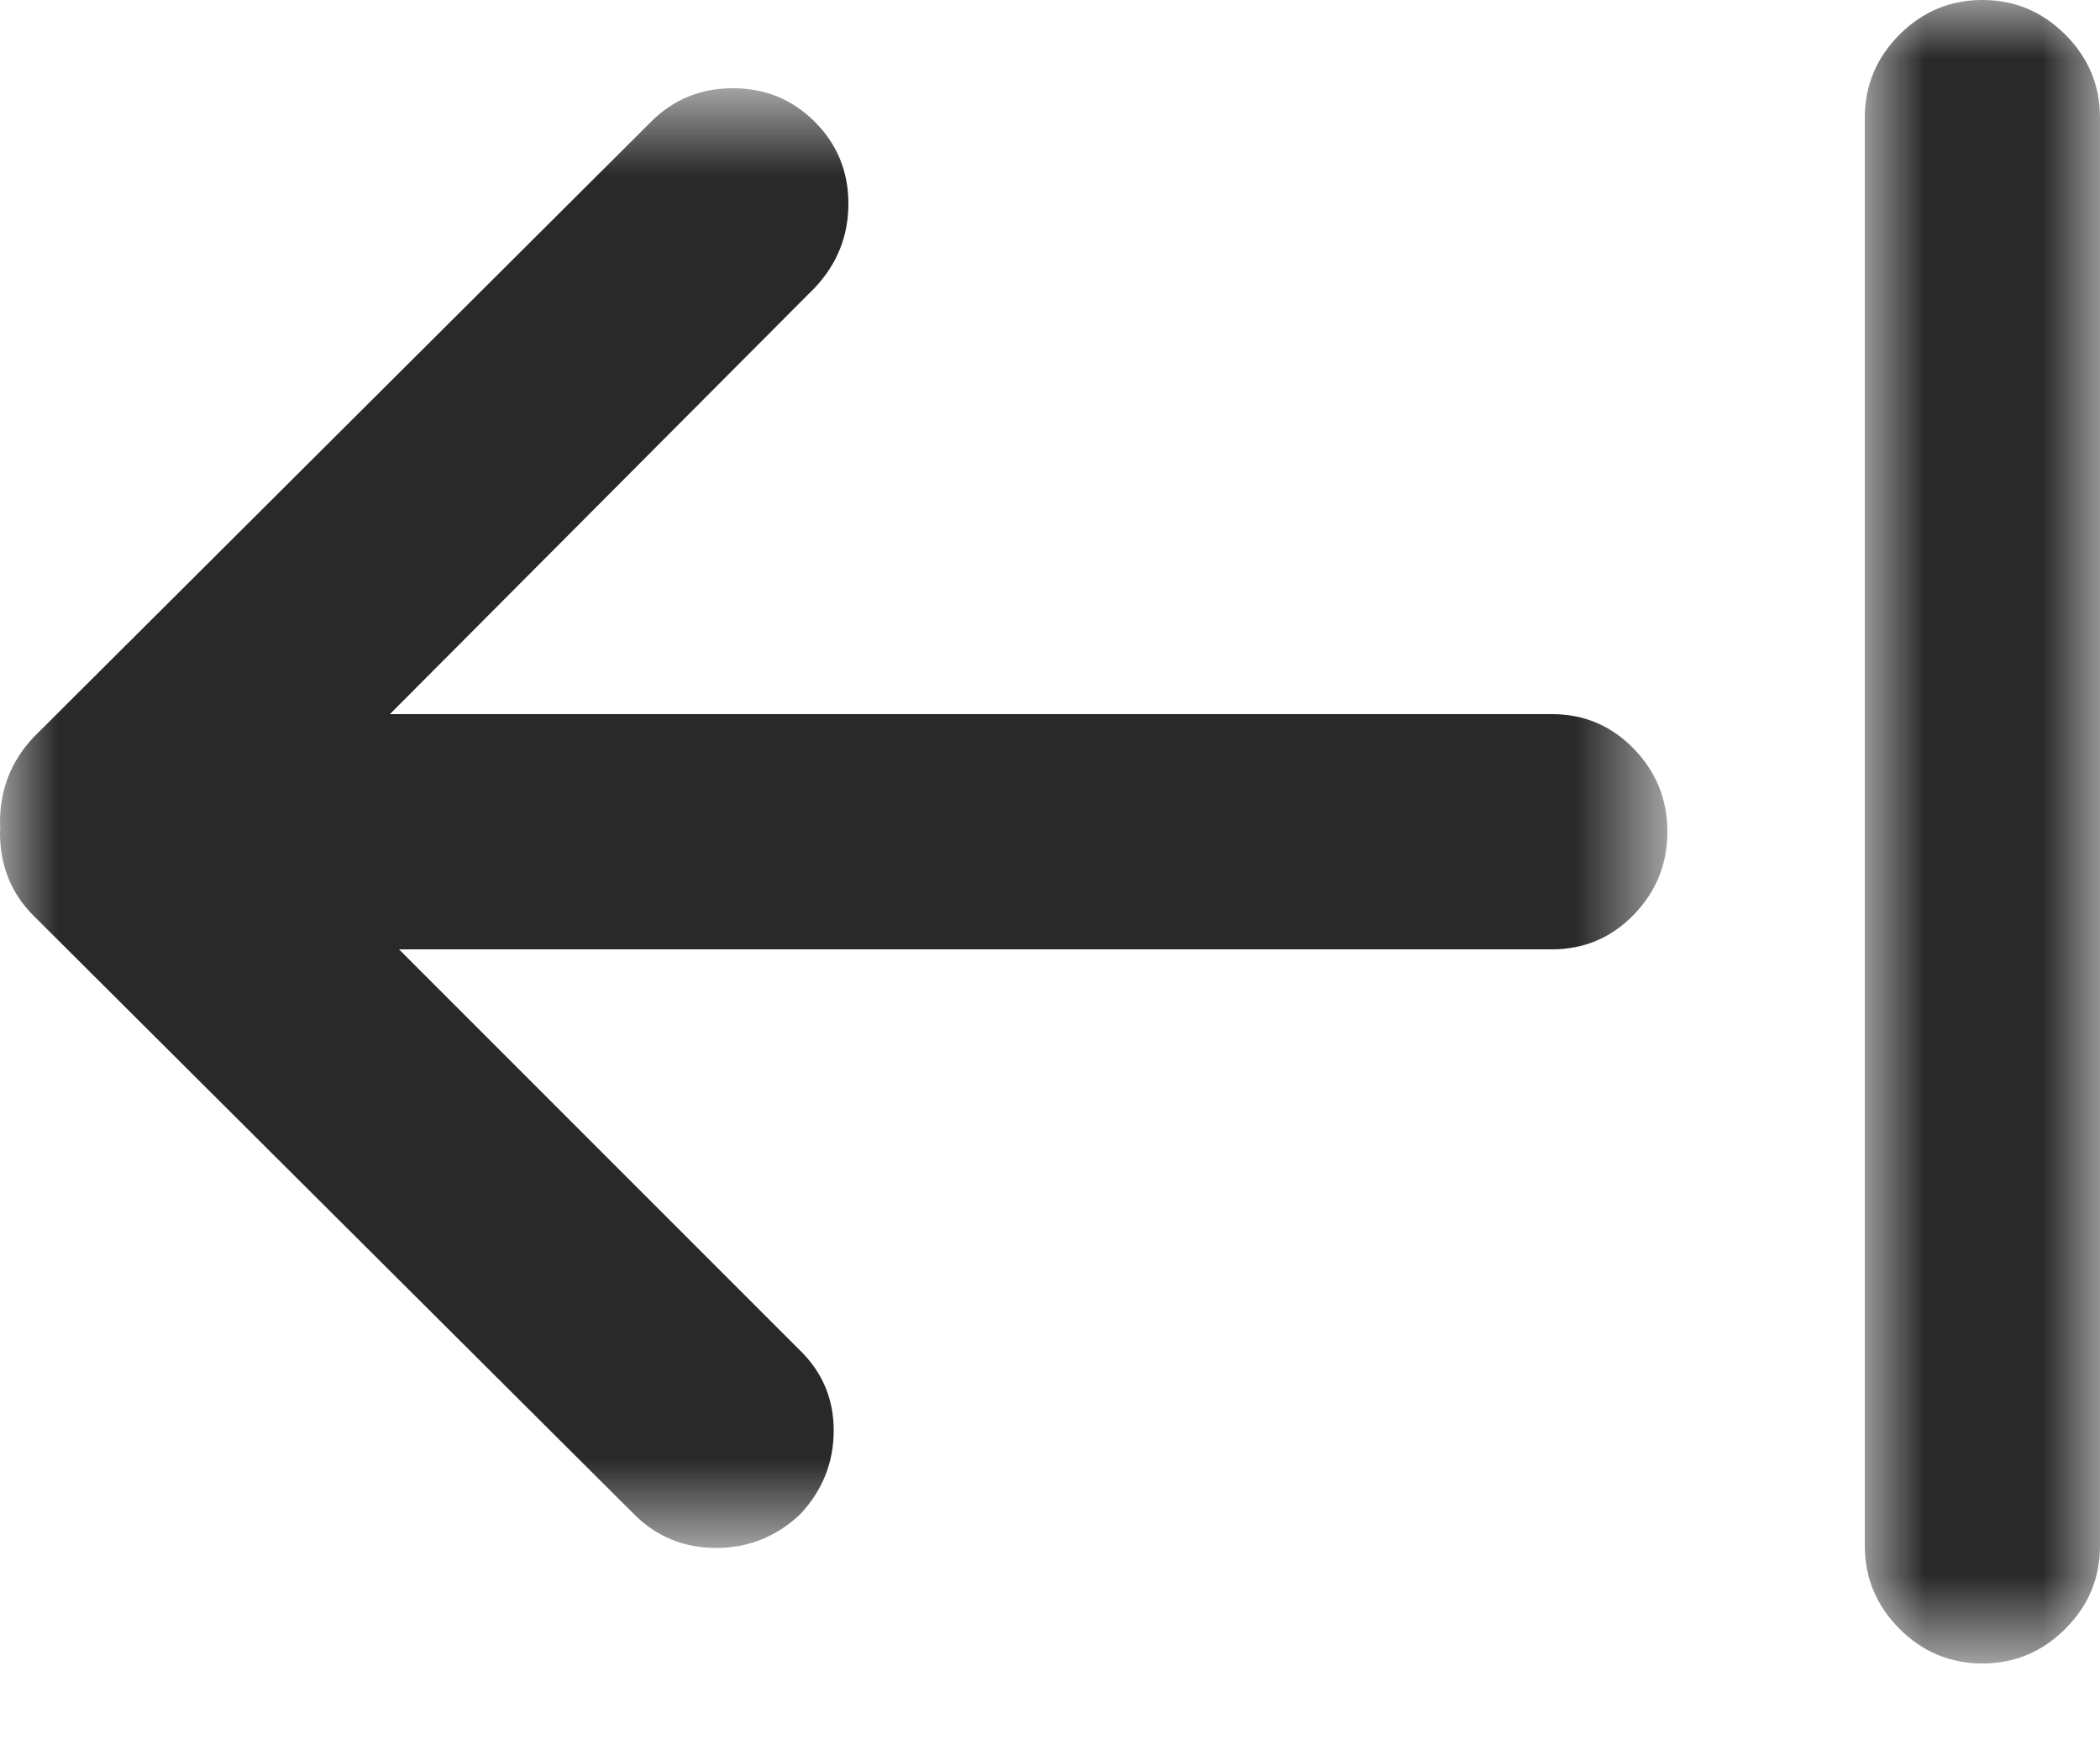
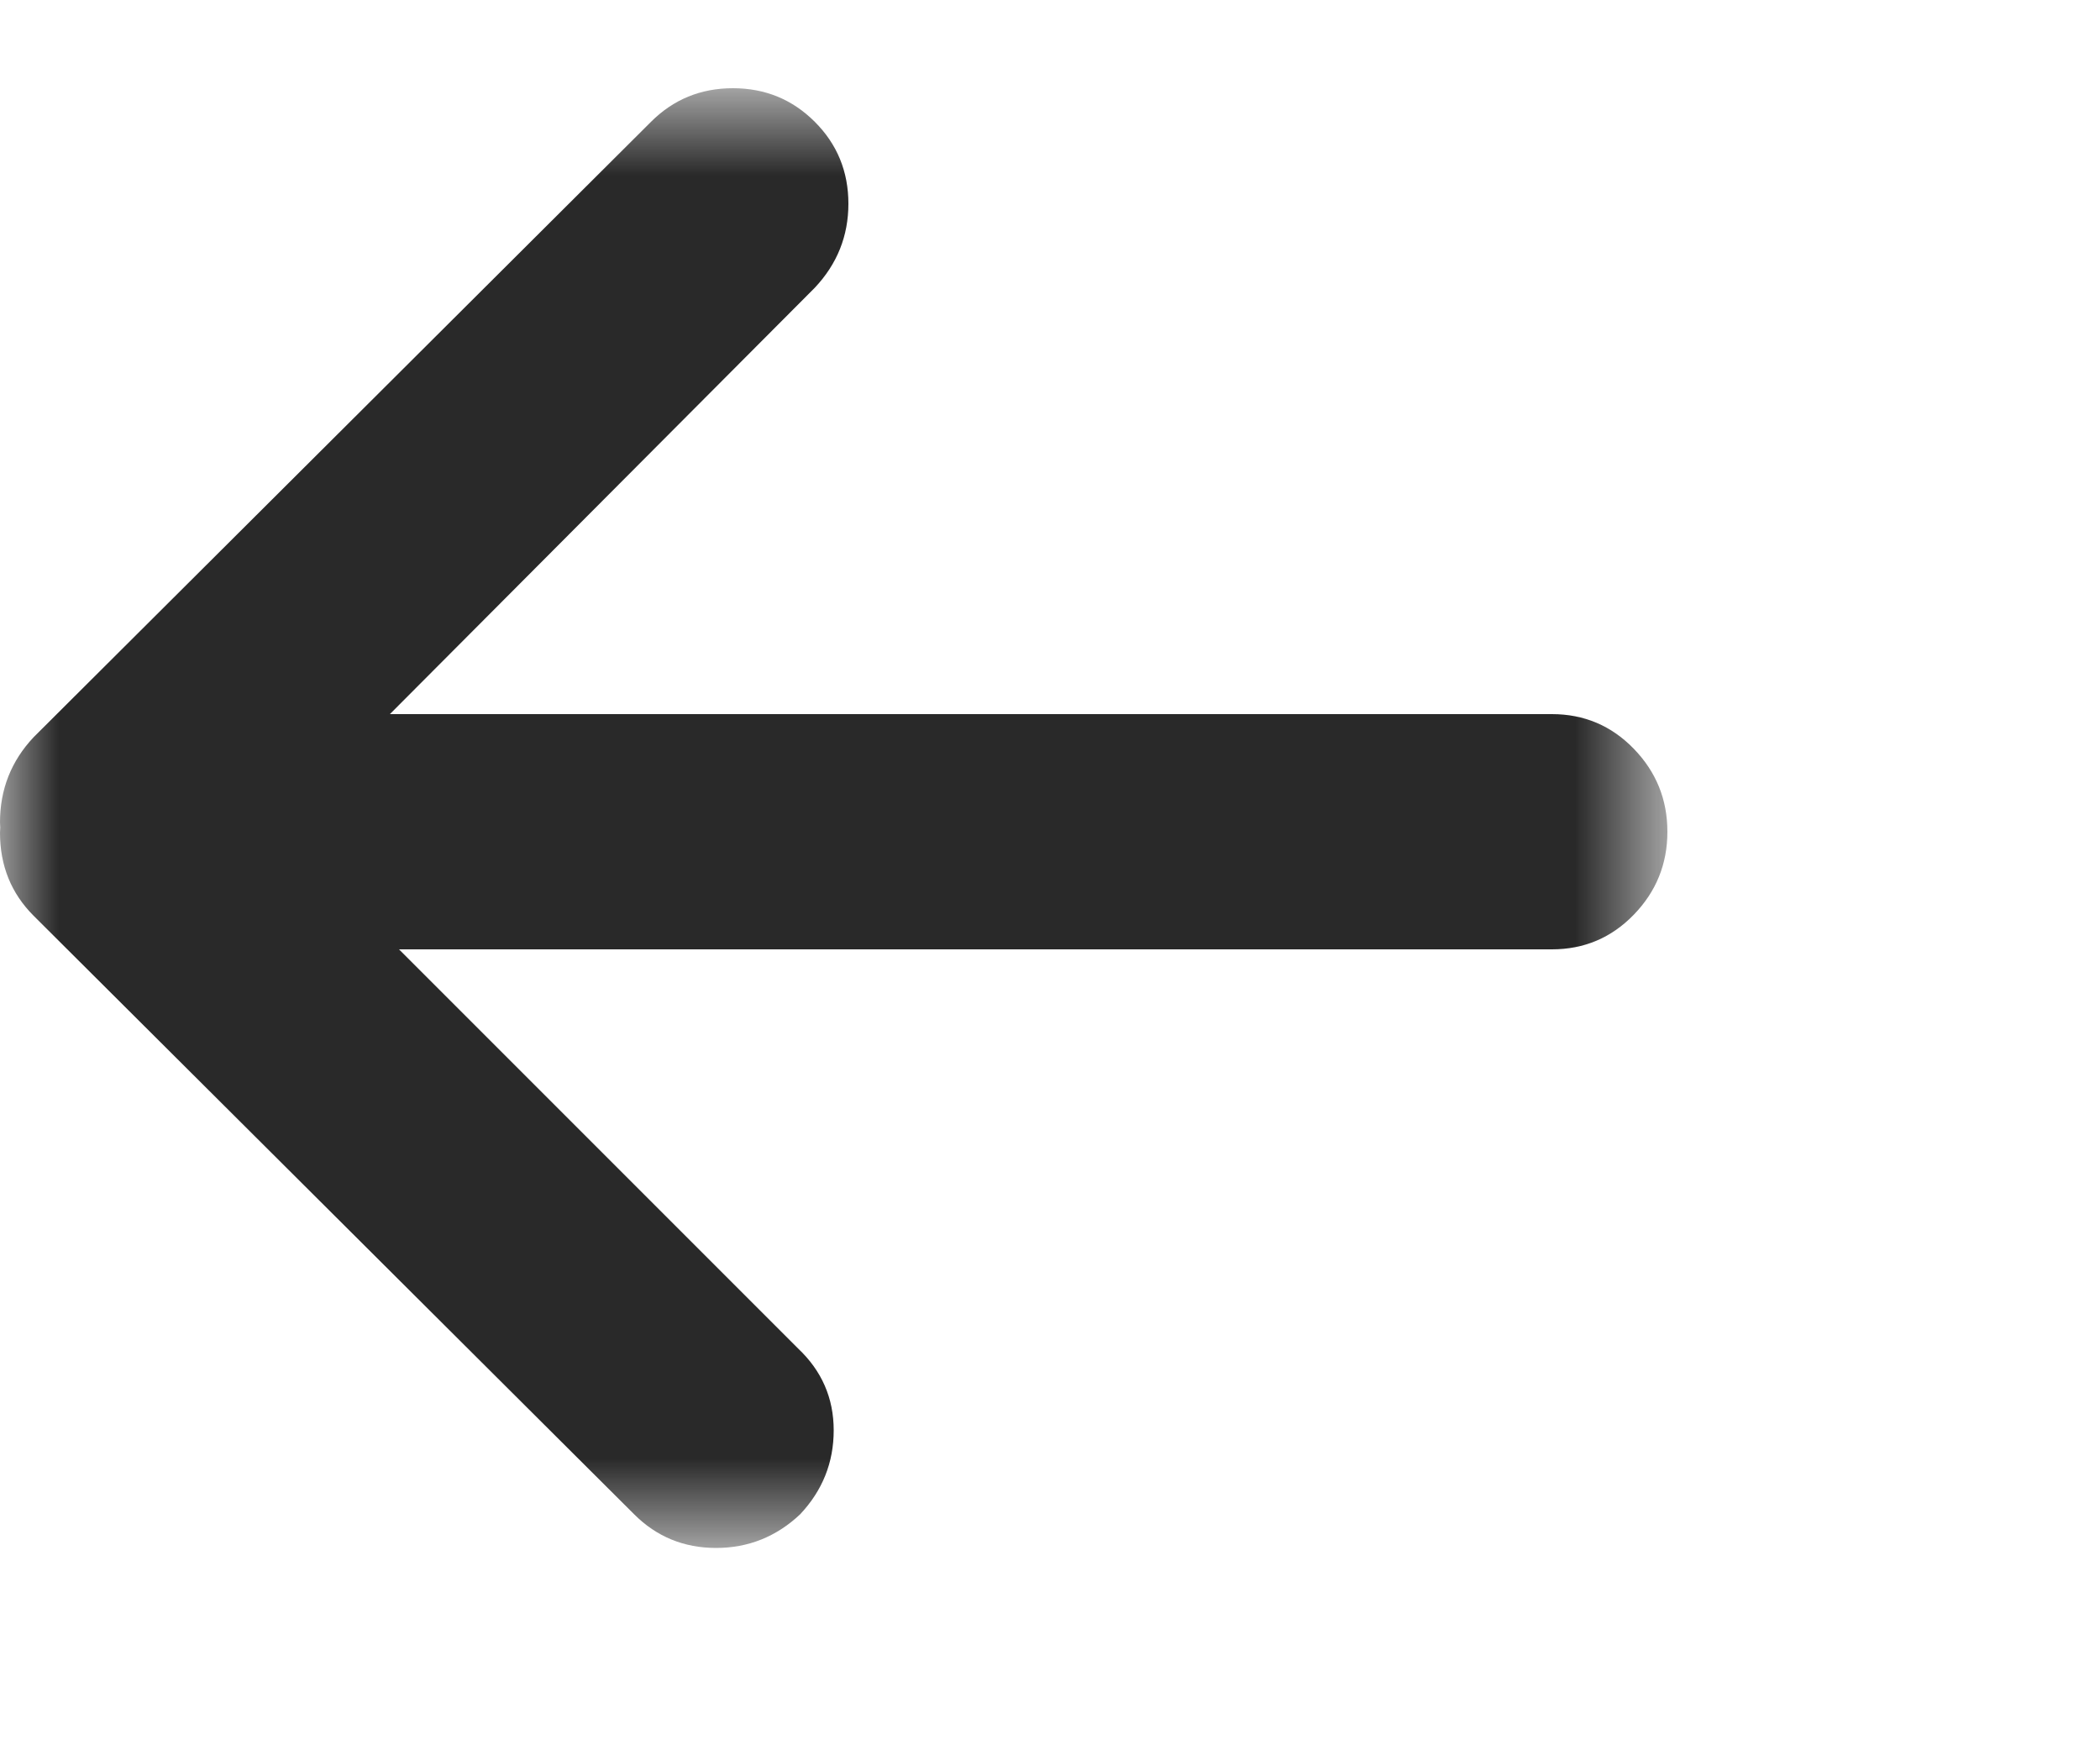
<svg xmlns="http://www.w3.org/2000/svg" width="18" height="15" viewBox="0 0 18 15" fill="none">
  <mask id="mask0_777_119" style="mask-type:luminance" maskUnits="userSpaceOnUse" x="0" y="0" width="15" height="14">
    <path fill-rule="evenodd" clip-rule="evenodd" d="M0 0.756H14.292V13.266H0V0.756Z" fill="white" />
  </mask>
  <g mask="url(#mask0_777_119)">
    <path fill-rule="evenodd" clip-rule="evenodd" d="M13.302 6.12H3.342L6.984 2.466C7.176 2.262 7.272 2.022 7.272 1.746C7.272 1.47 7.176 1.236 6.984 1.044C6.792 0.852 6.558 0.756 6.282 0.756C6.006 0.756 5.772 0.852 5.58 1.044L0.288 6.318C0.096 6.522 0 6.765 0 7.047C0 7.062 0.001 7.077 0.002 7.092C0.001 7.107 0 7.122 0 7.137C0 7.419 0.096 7.656 0.288 7.848L5.436 12.978C5.628 13.17 5.862 13.266 6.138 13.266C6.414 13.266 6.654 13.17 6.858 12.978C7.05 12.774 7.146 12.534 7.146 12.258C7.146 11.982 7.044 11.748 6.84 11.556L3.42 8.136H13.302C13.578 8.136 13.812 8.037 14.004 7.839C14.196 7.641 14.292 7.404 14.292 7.128C14.292 6.852 14.196 6.615 14.004 6.417C13.812 6.219 13.578 6.12 13.302 6.12Z" fill="#292929" />
  </g>
  <mask id="mask1_777_119" style="mask-type:luminance" maskUnits="userSpaceOnUse" x="15" y="0" width="3" height="15">
    <path fill-rule="evenodd" clip-rule="evenodd" d="M15.984 0H18V14.256H15.984V0Z" fill="white" />
  </mask>
  <g mask="url(#mask1_777_119)">
-     <path fill-rule="evenodd" clip-rule="evenodd" d="M17.703 0.297C17.505 0.099 17.268 0 16.992 0C16.716 0 16.479 0.099 16.281 0.297C16.084 0.495 15.984 0.732 15.984 1.008V13.248C15.984 13.524 16.084 13.761 16.281 13.959C16.479 14.157 16.716 14.256 16.992 14.256C17.268 14.256 17.505 14.157 17.703 13.959C17.901 13.761 18 13.524 18 13.248V1.008C18 0.732 17.901 0.495 17.703 0.297Z" fill="#292929" />
-   </g>
+     </g>
</svg>